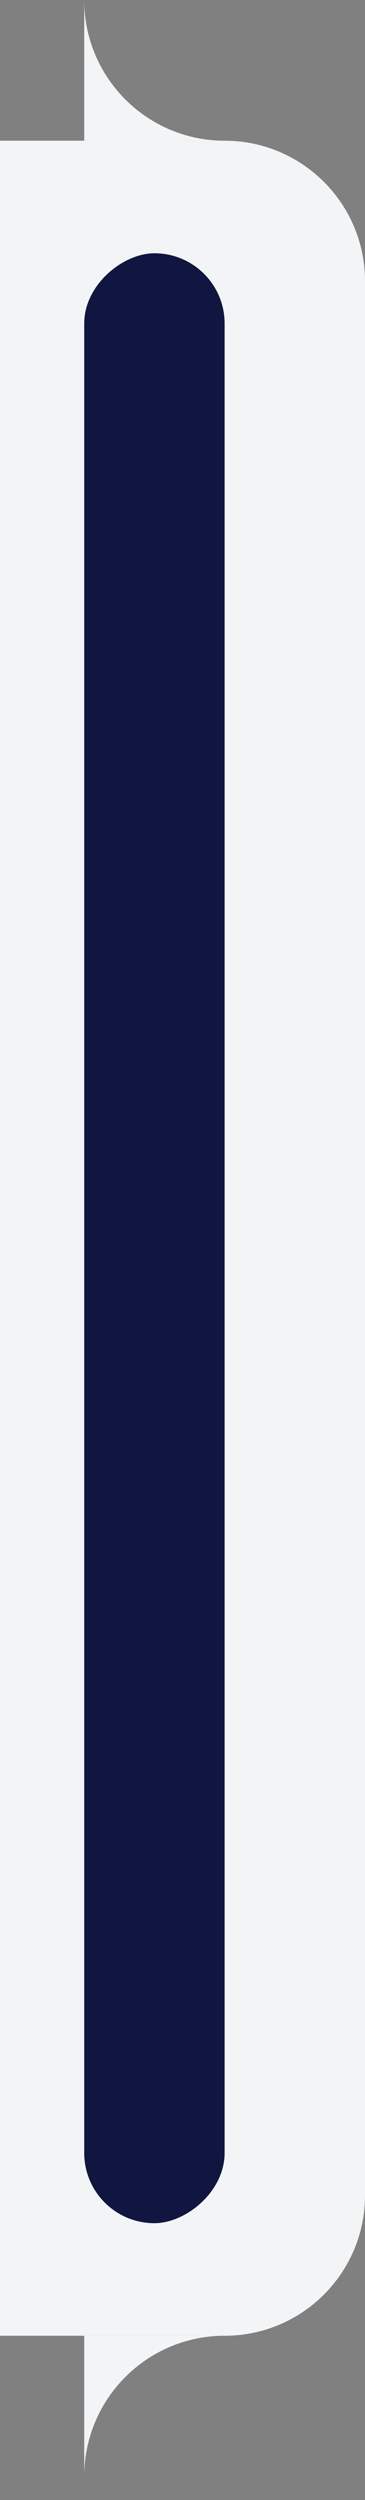
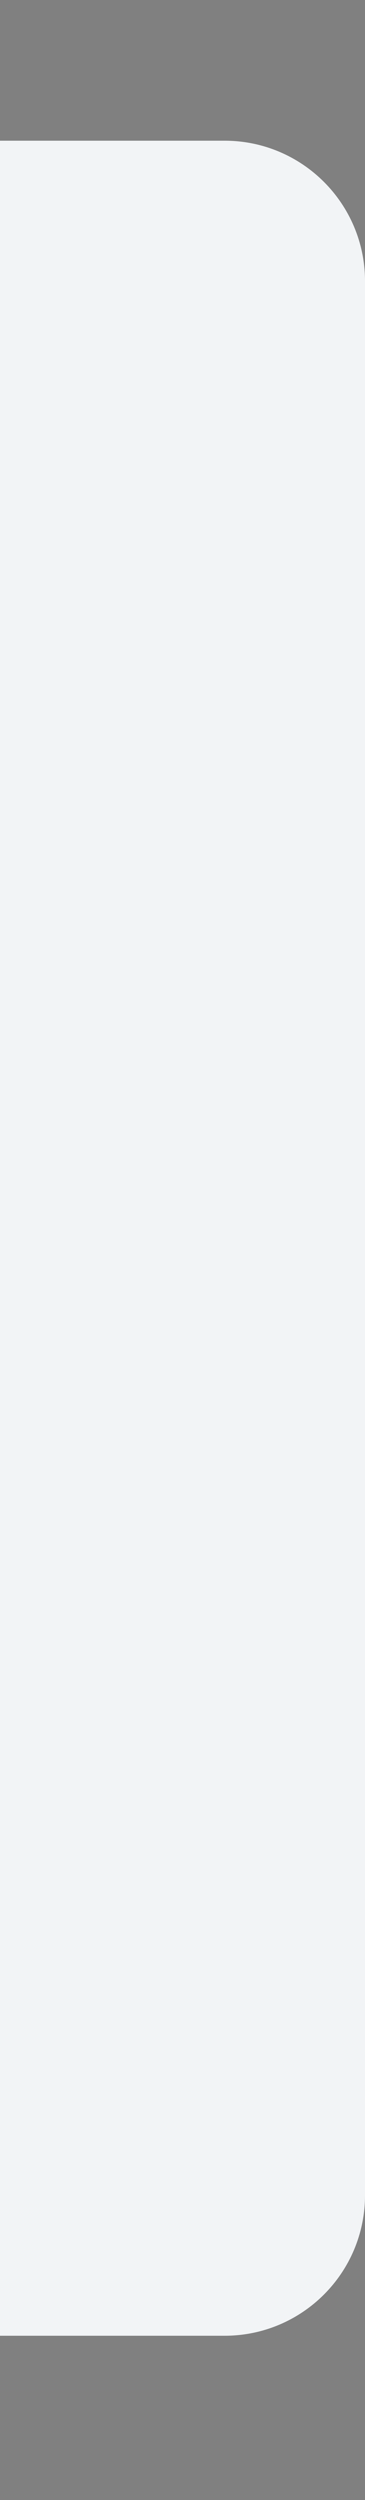
<svg xmlns="http://www.w3.org/2000/svg" width="13" height="89" viewBox="0 0 13 89" fill="none">
  <rect x="0" y="0" width="13" height="89" fill="#808080" stroke="none" />
  <path d="M8 5.009C10.761 5.009 13 7.248 13 10.009L13 78.151C13 80.913 10.761 83.151 8 83.151L4.05209e-07 83.151L3.8147e-06 5.009L8 5.009Z" fill="#F2F4F6" />
-   <path fill-rule="evenodd" clip-rule="evenodd" d="M8 83.151H3V88.16C3 85.394 5.239 83.151 8 83.151Z" fill="#F2F4F6" />
-   <path fill-rule="evenodd" clip-rule="evenodd" d="M3 -9.10759e-05L3 5.009L8 5.009C5.239 5.009 3 2.766 3 -9.10759e-05Z" fill="#F2F4F6" />
-   <rect x="8" y="9.016" width="70.128" height="5" rx="2.5" transform="rotate(90 8 9.016)" fill="#10163F" />
</svg>